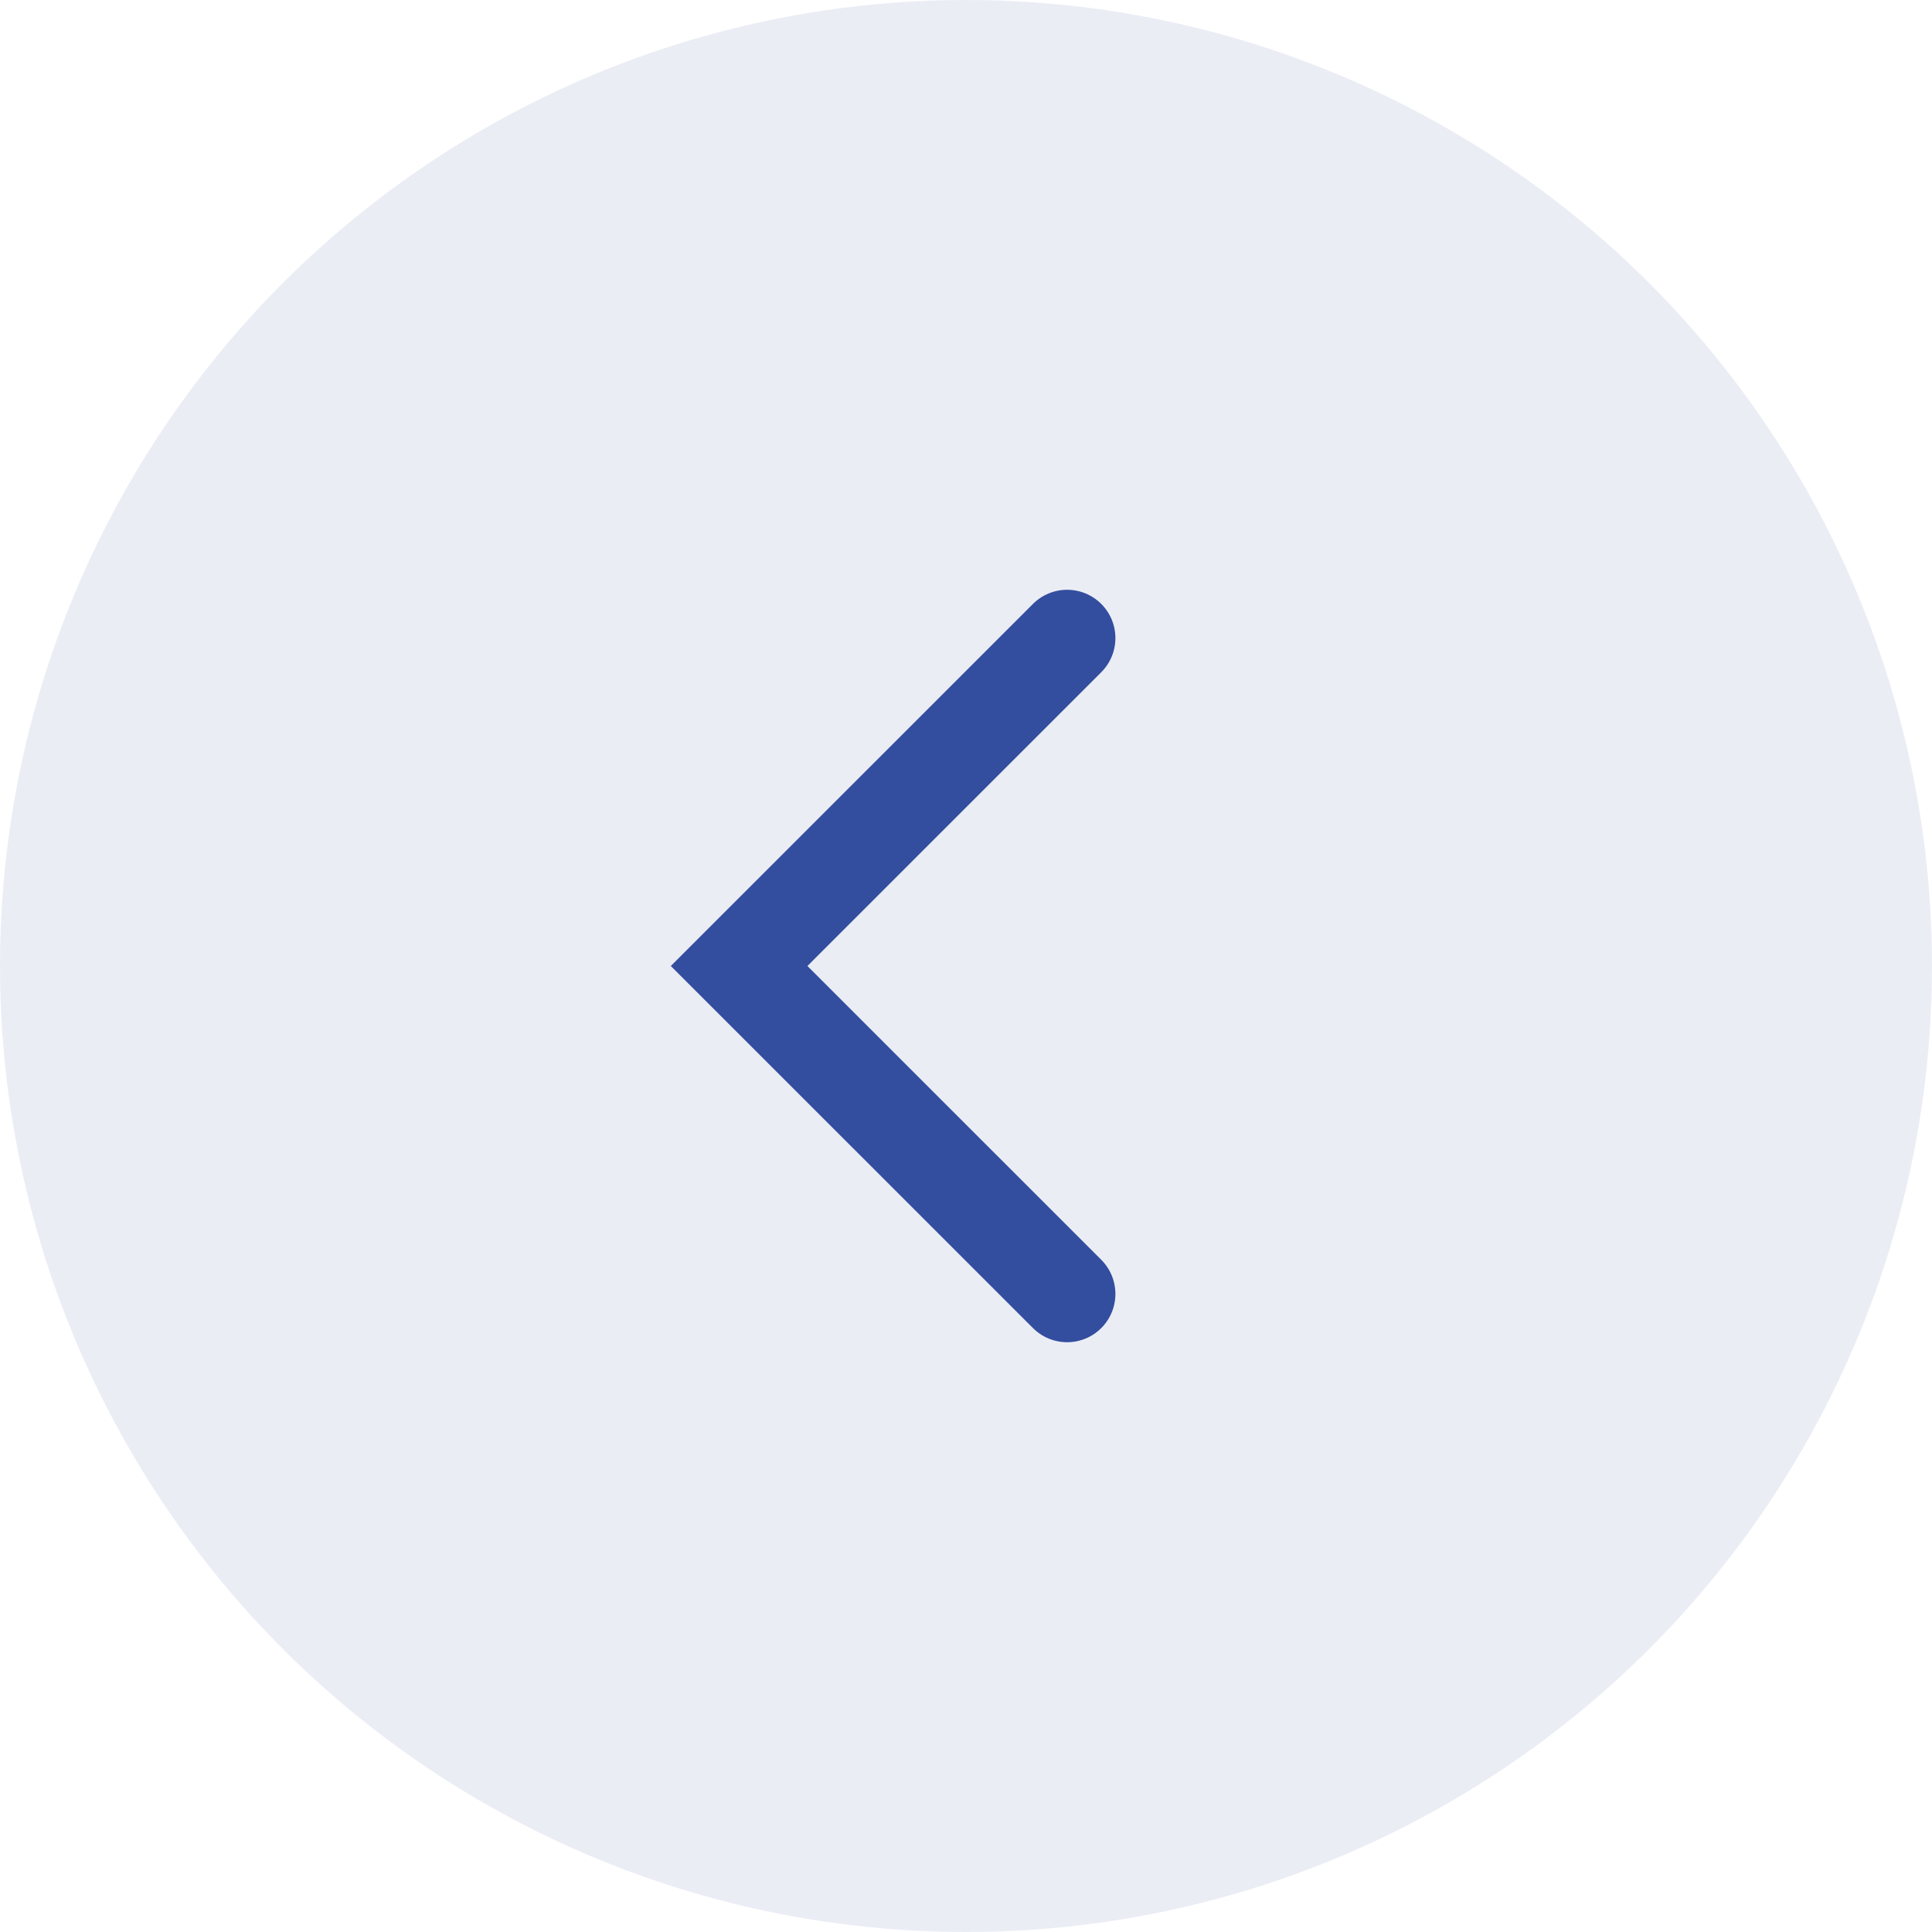
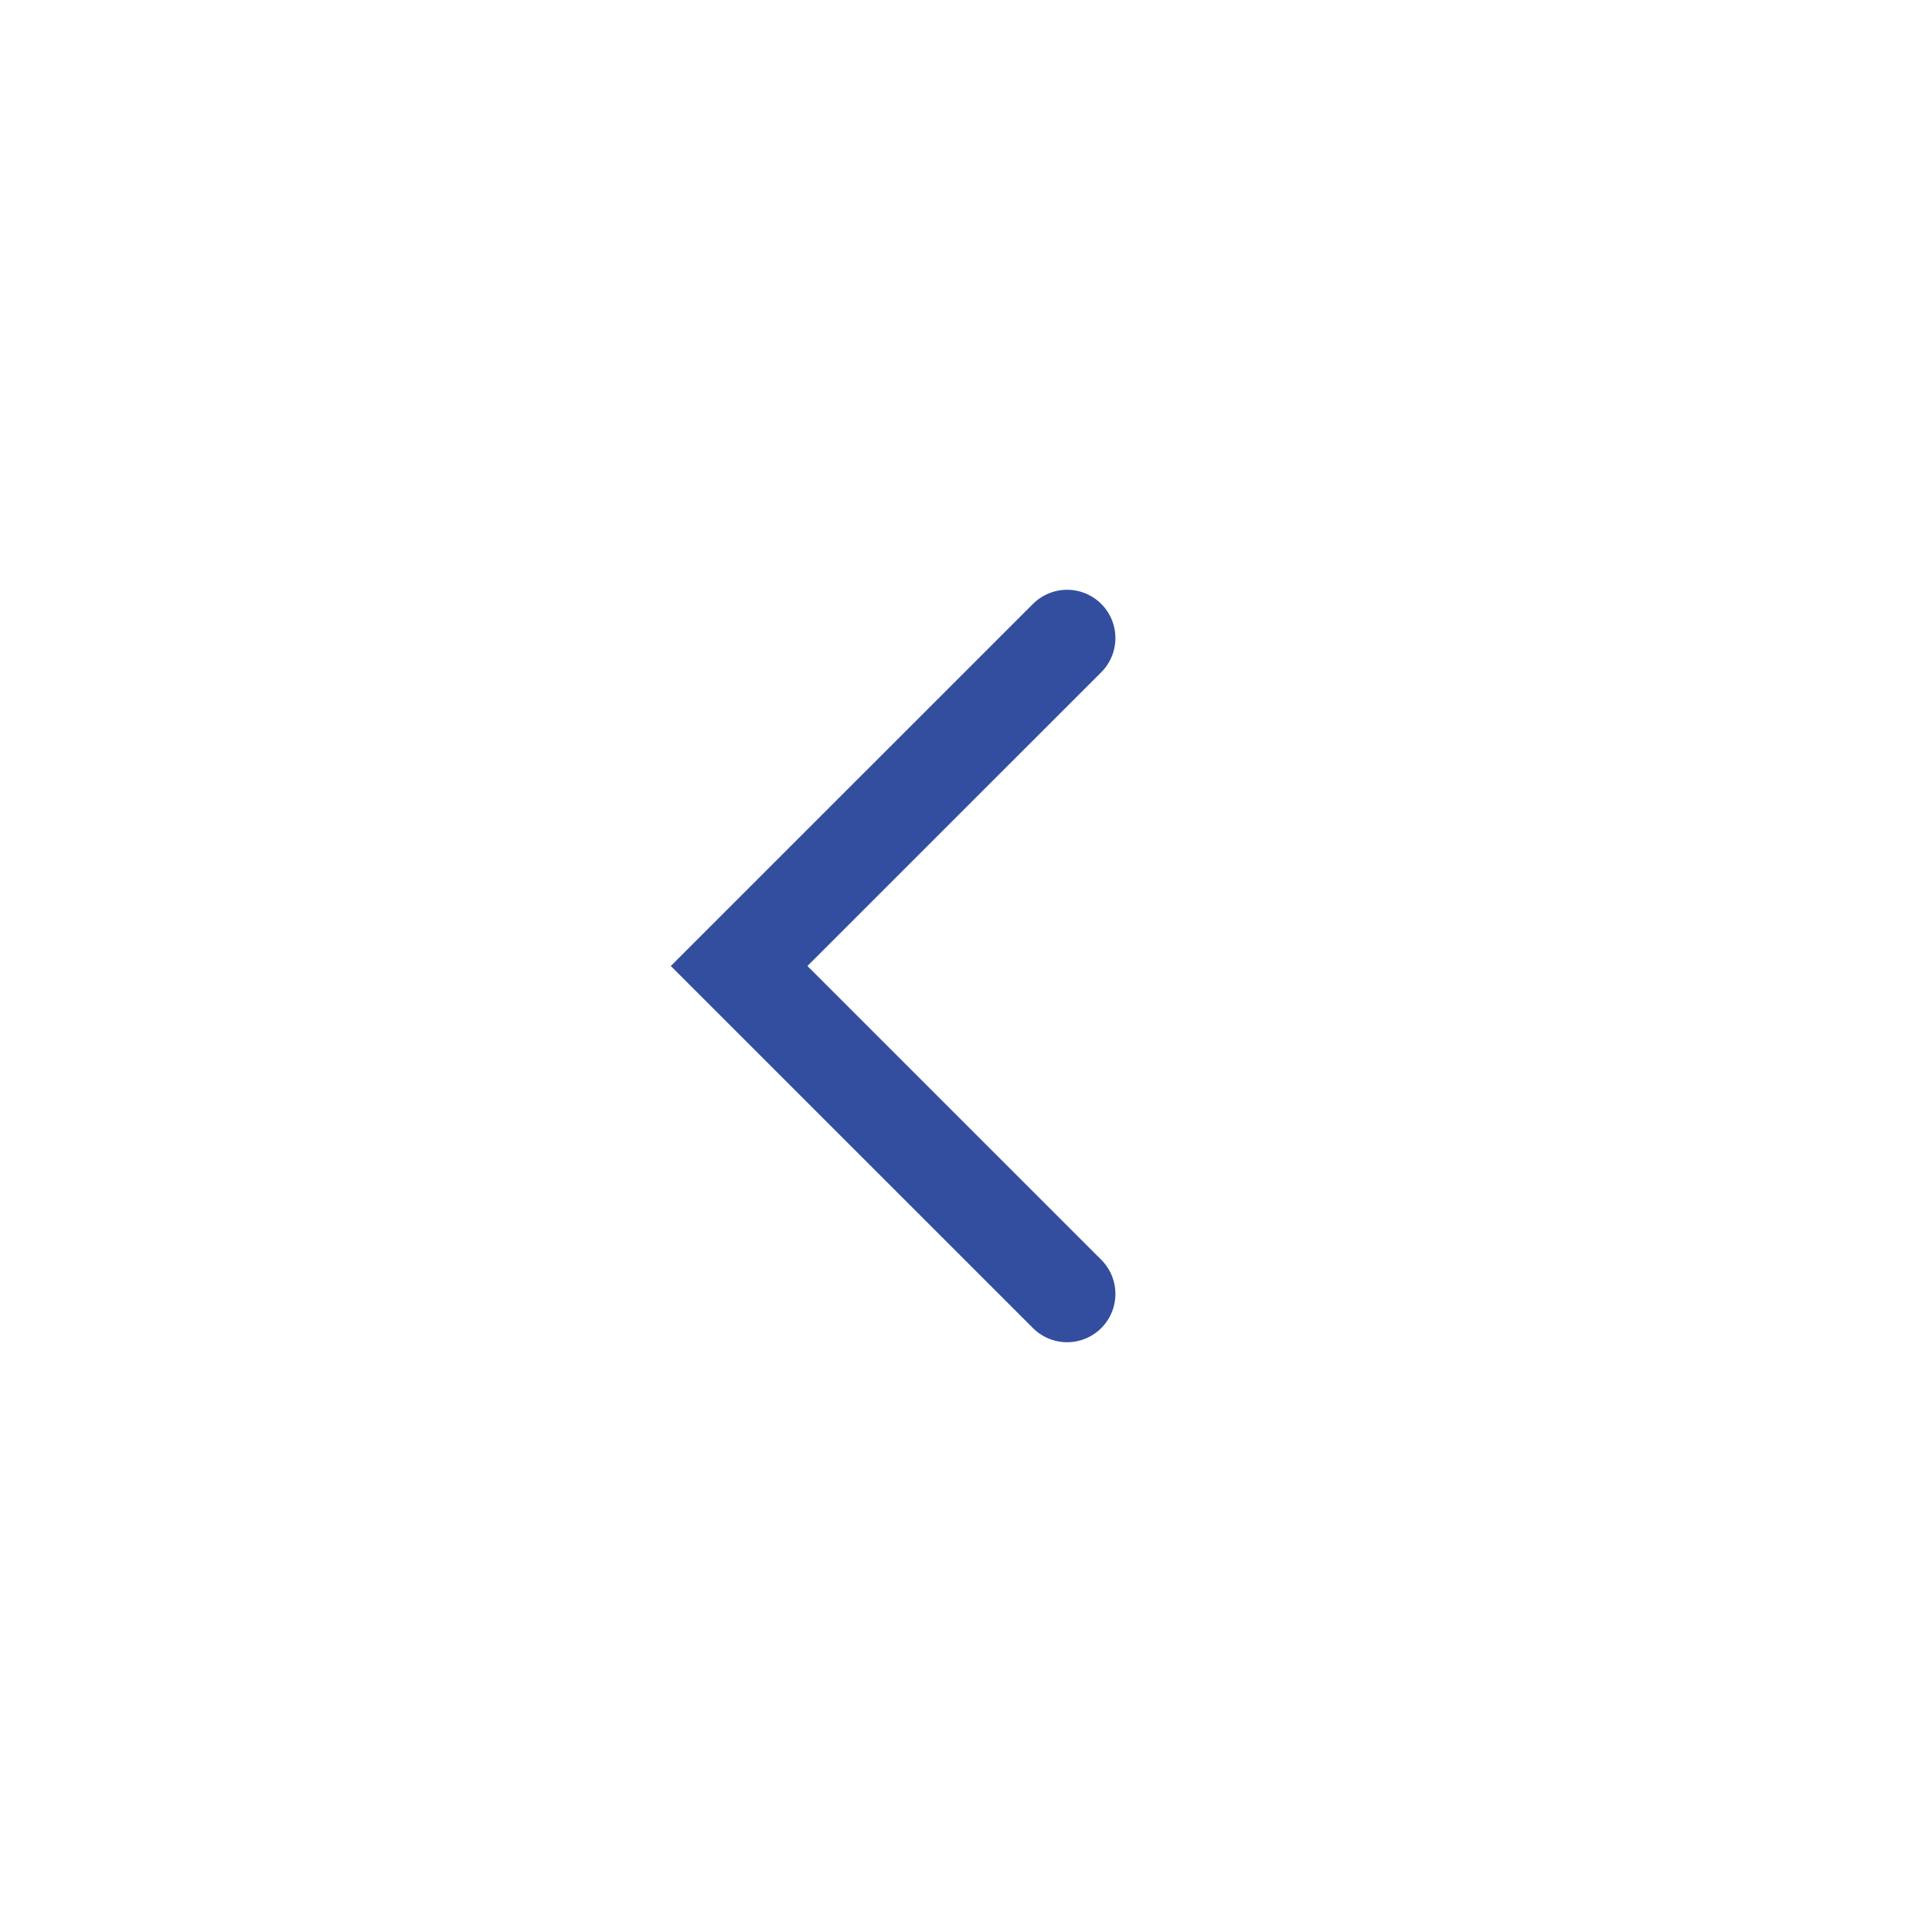
<svg xmlns="http://www.w3.org/2000/svg" width="30" height="30" viewBox="0 0 30 30" fill="none">
-   <circle opacity="0.1" cx="15" cy="15" r="15" transform="matrix(-1 0 0 1 30 0)" fill="#334E9F" />
  <path d="M16.57 9.908L11.477 15L16.57 20.092" stroke="#334E9F" stroke-width="1.5" stroke-linecap="round" />
</svg>